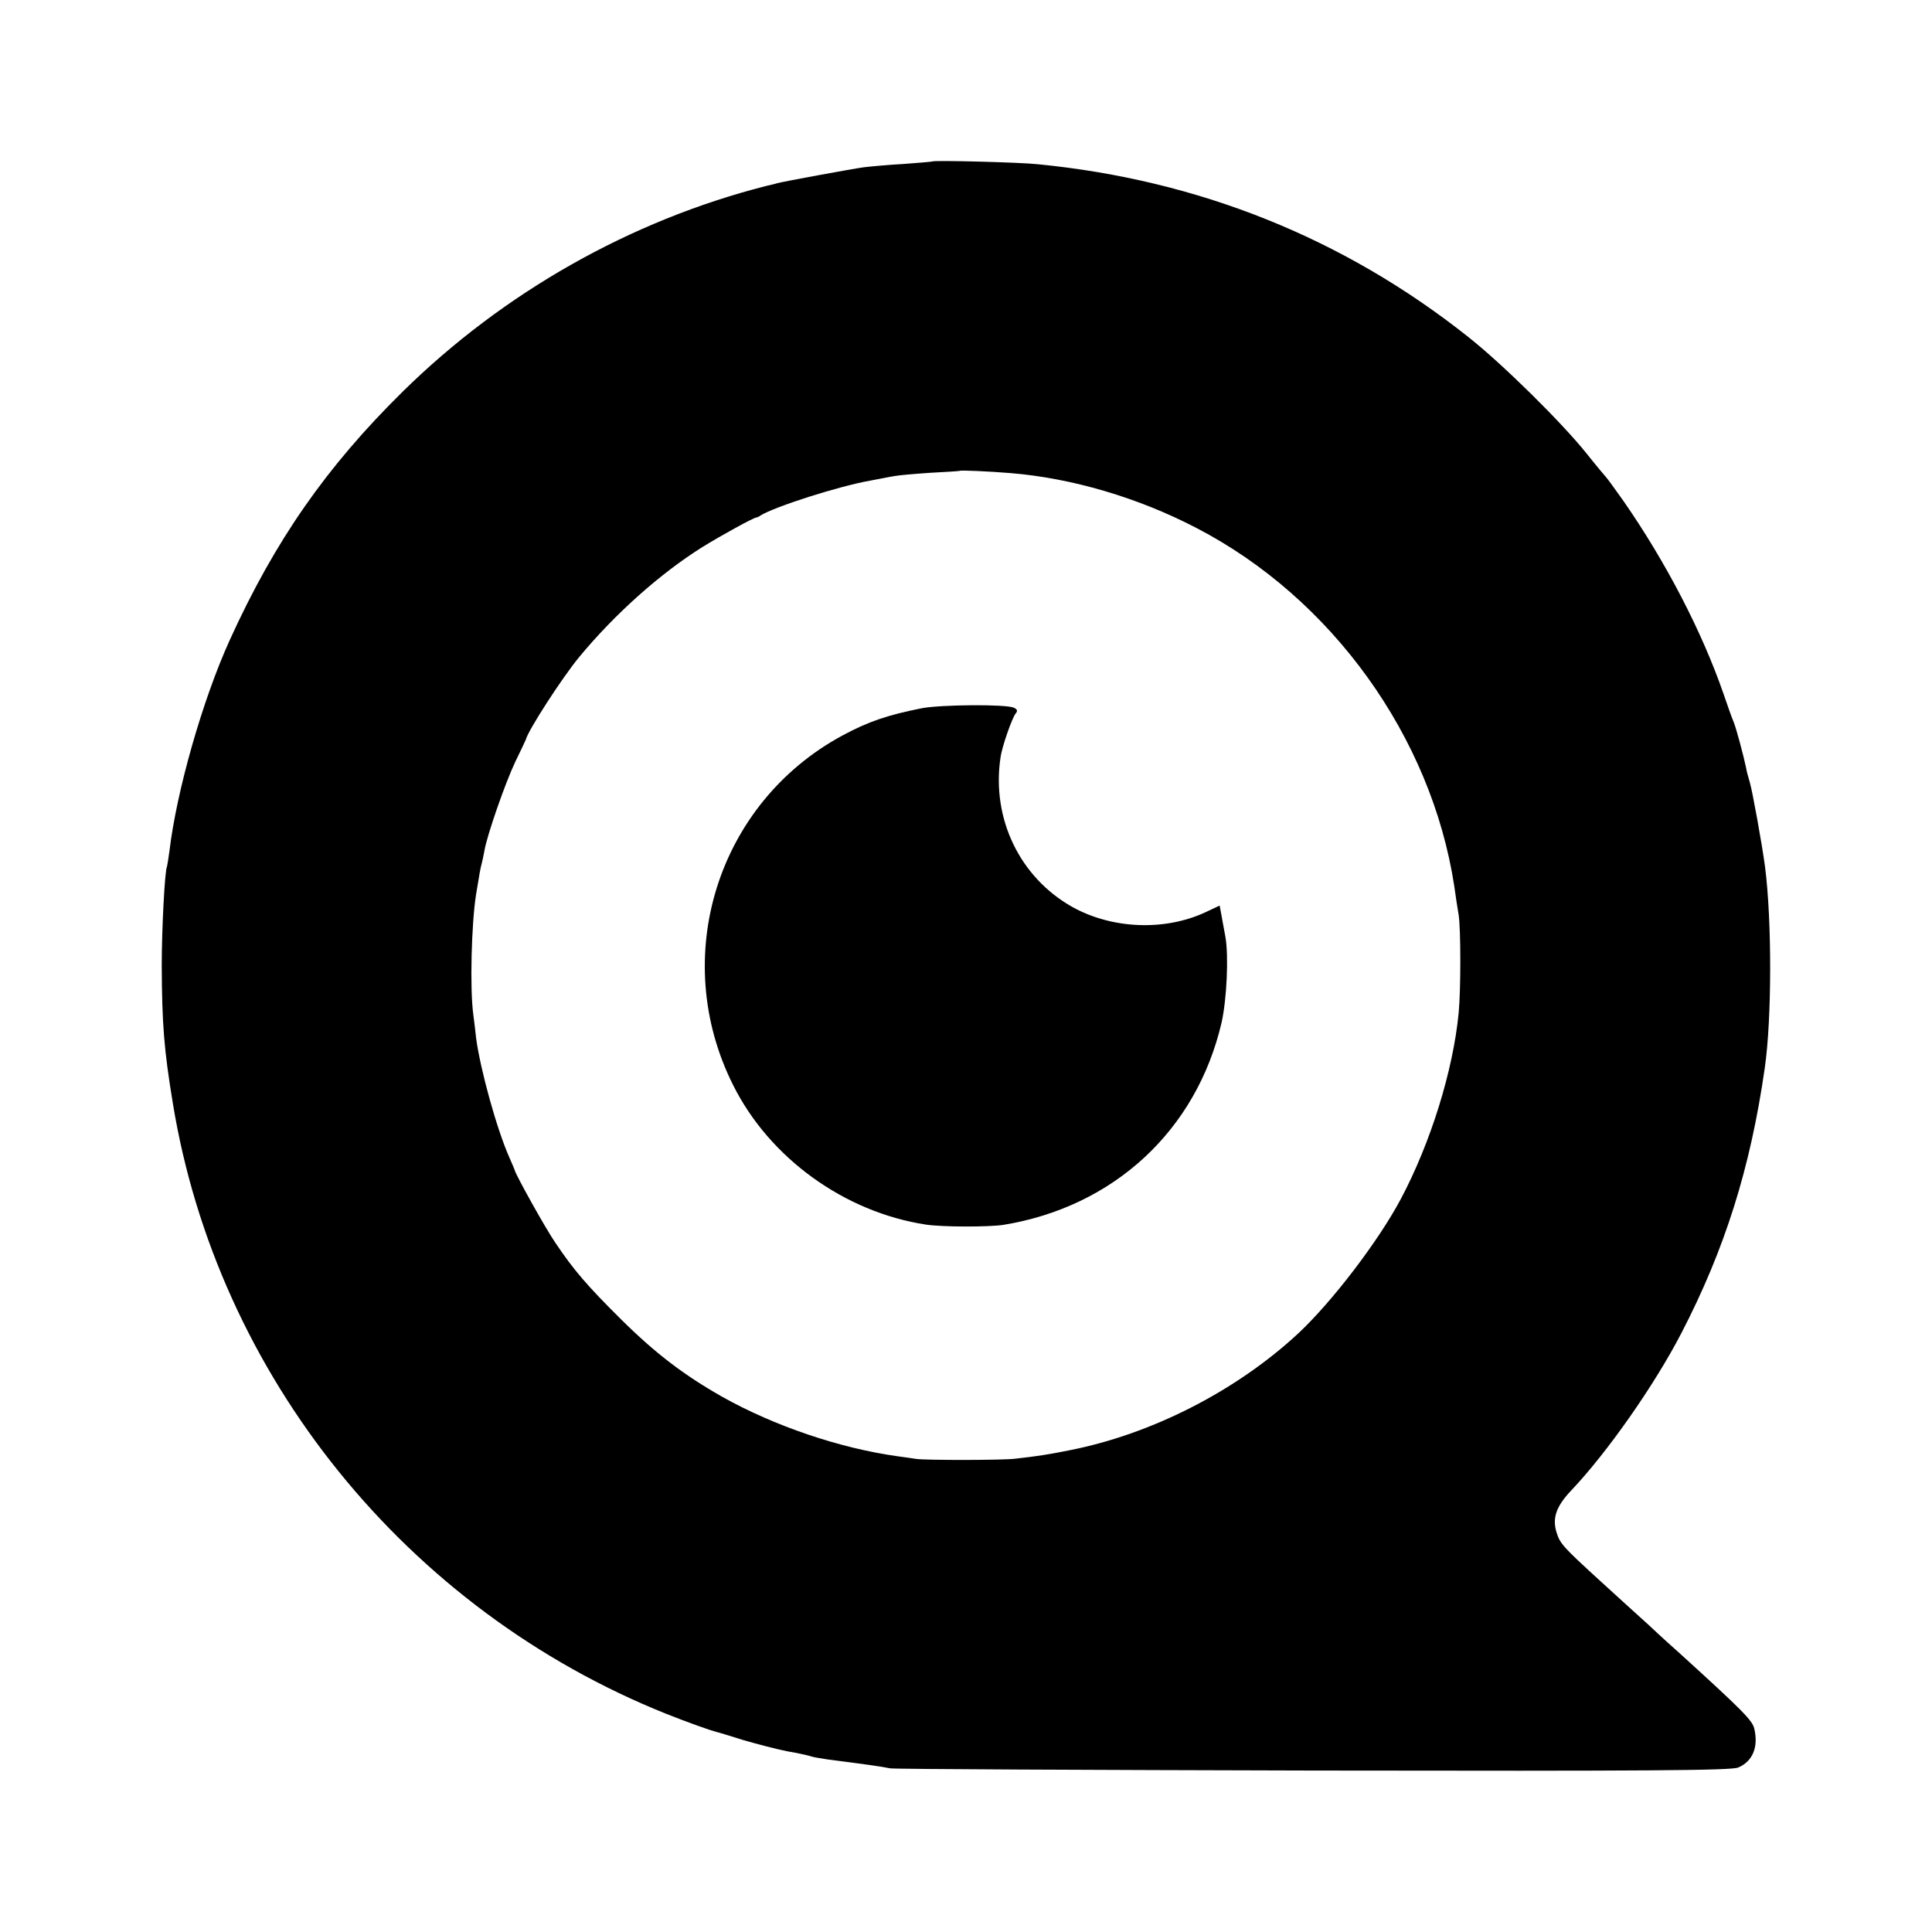
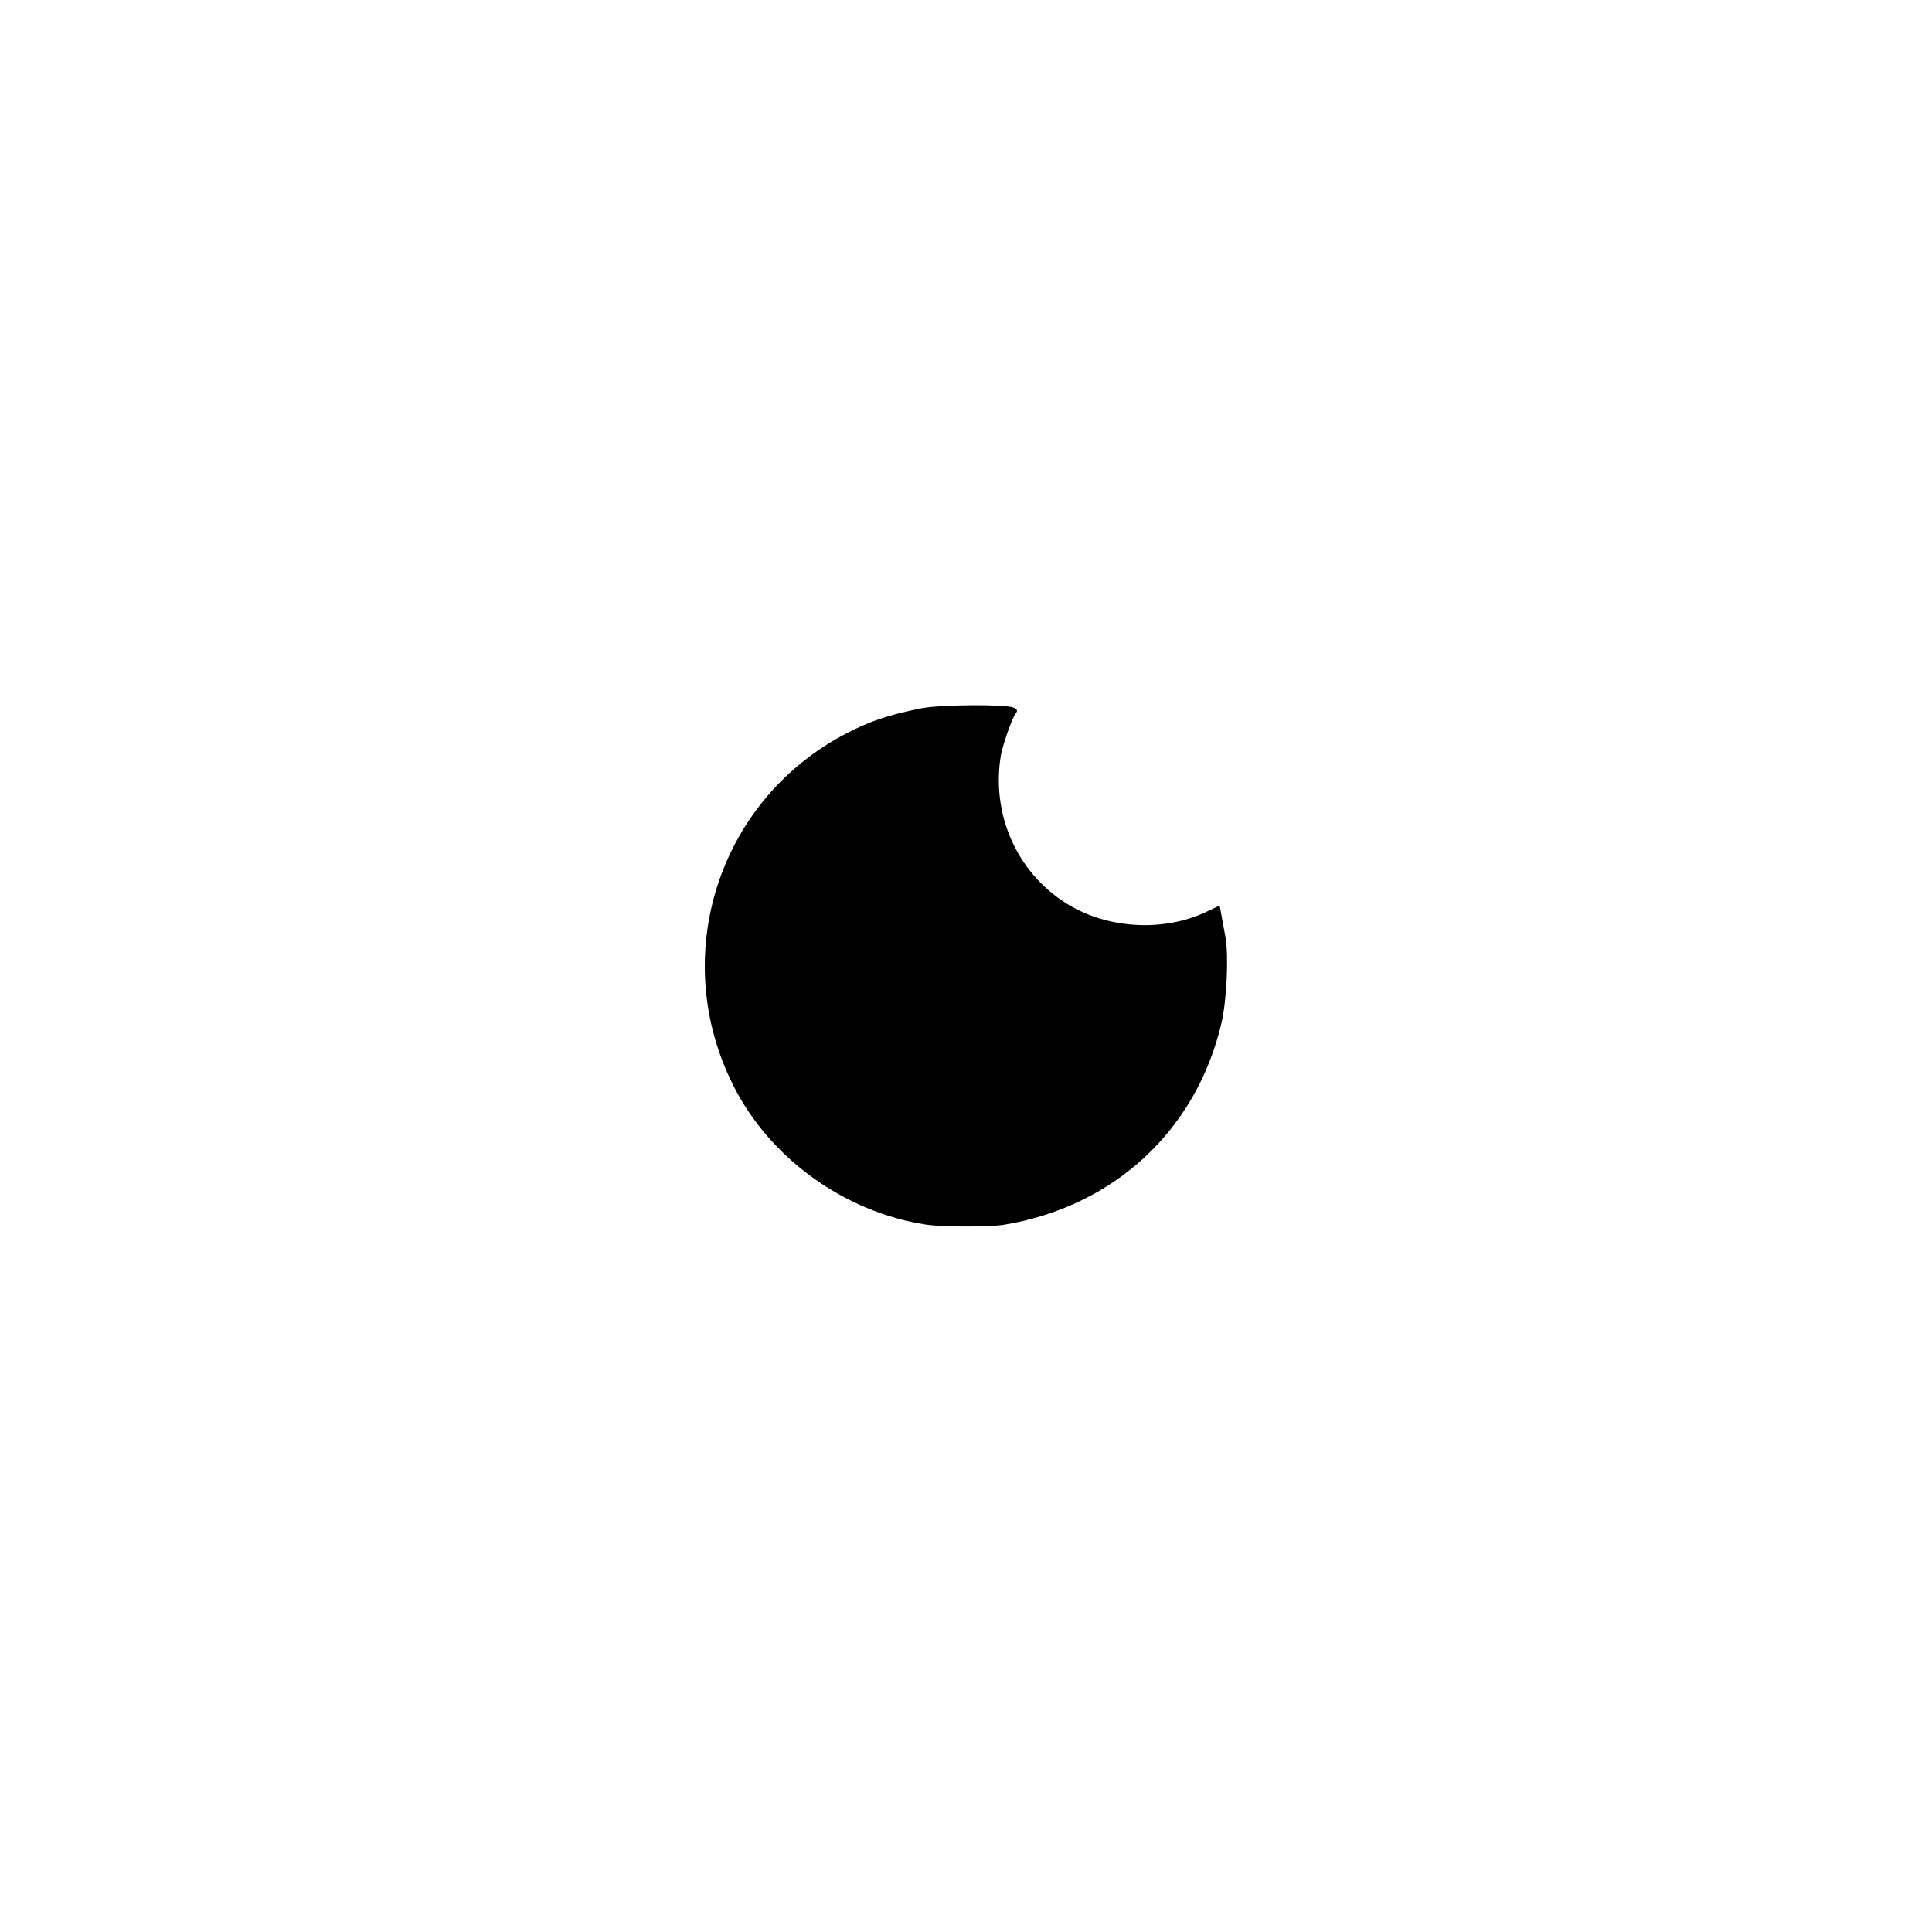
<svg xmlns="http://www.w3.org/2000/svg" version="1.0" width="700pt" height="700pt" viewBox="0 0 700 700" preserveAspectRatio="xMidYMid meet">
  <g transform="translate(0,700) scale(0.1,-0.1)" fill="#000000" stroke="none">
-     <path d="M3378 6415 c-2 -1 -48 -5 -103 -9 -55 -3 -120 -9 -145 -12 -43 -6 -294 -52 -315 -58 -5 -2 -23 -6 -40 -10 -490 -125 -950 -385 -1316 -745 -277 -273 -463 -540 -627 -901 -98 -216 -192 -545 -218 -763 -4 -29 -8 -54 -9 -57 -8 -13 -19 -227 -19 -360 1 -209 8 -302 40 -496 161 -988 847 -1837 1789 -2214 78 -31 160 -60 180 -65 6 -1 49 -14 96 -29 48 -14 120 -33 160 -41 41 -7 81 -16 89 -19 8 -3 35 -7 60 -11 125 -16 198 -26 225 -32 17 -3 708 -6 1536 -8 1203 -2 1513 0 1537 11 52 22 74 74 58 141 -7 30 -44 67 -266 269 -25 22 -77 69 -115 105 -39 35 -118 107 -175 159 -139 127 -148 137 -161 180 -15 51 0 93 54 150 129 136 300 379 399 570 157 303 250 597 302 960 26 179 26 536 1 730 -11 83 -46 275 -55 305 -5 17 -12 41 -14 55 -9 43 -36 144 -45 165 -5 11 -21 56 -36 100 -78 226 -210 480 -363 700 -31 44 -59 82 -62 85 -3 3 -35 41 -70 85 -90 113 -306 326 -430 424 -451 358 -977 569 -1560 626 -64 7 -377 15 -382 10z m282 -1129 c223 -18 464 -89 675 -199 490 -254 851 -756 934 -1297 5 -36 12 -83 16 -105 8 -52 8 -273 0 -355 -20 -208 -101 -470 -210 -675 -81 -152 -248 -371 -371 -486 -225 -209 -533 -366 -831 -424 -74 -15 -114 -21 -193 -30 -43 -6 -325 -6 -360 -1 -14 2 -46 7 -70 10 -207 29 -444 109 -633 215 -139 79 -242 157 -367 281 -123 122 -171 178 -237 276 -36 52 -146 250 -148 264 -1 3 -9 23 -19 45 -46 103 -106 321 -121 434 -2 22 -7 60 -10 84 -13 93 -7 331 10 437 12 74 16 96 20 110 2 8 7 29 10 47 9 55 75 245 112 323 20 41 37 77 38 80 9 35 132 225 194 300 130 157 293 302 446 398 73 45 183 105 195 107 3 0 10 3 15 7 51 32 285 107 400 127 33 6 71 14 85 16 14 3 72 8 130 12 58 3 106 6 107 7 3 3 111 -2 183 -8z" />
    <path d="M3340 4434 c-125 -25 -193 -48 -288 -99 -453 -245 -628 -803 -396 -1266 132 -265 404 -461 699 -506 61 -9 226 -9 280 -1 400 65 700 342 791 733 19 85 26 241 14 310 -5 28 -12 64 -15 82 l-6 32 -53 -25 c-148 -68 -337 -60 -481 20 -190 107 -293 320 -260 541 5 39 42 144 55 160 8 9 6 15 -7 21 -30 13 -264 11 -333 -2z" />
  </g>
</svg>